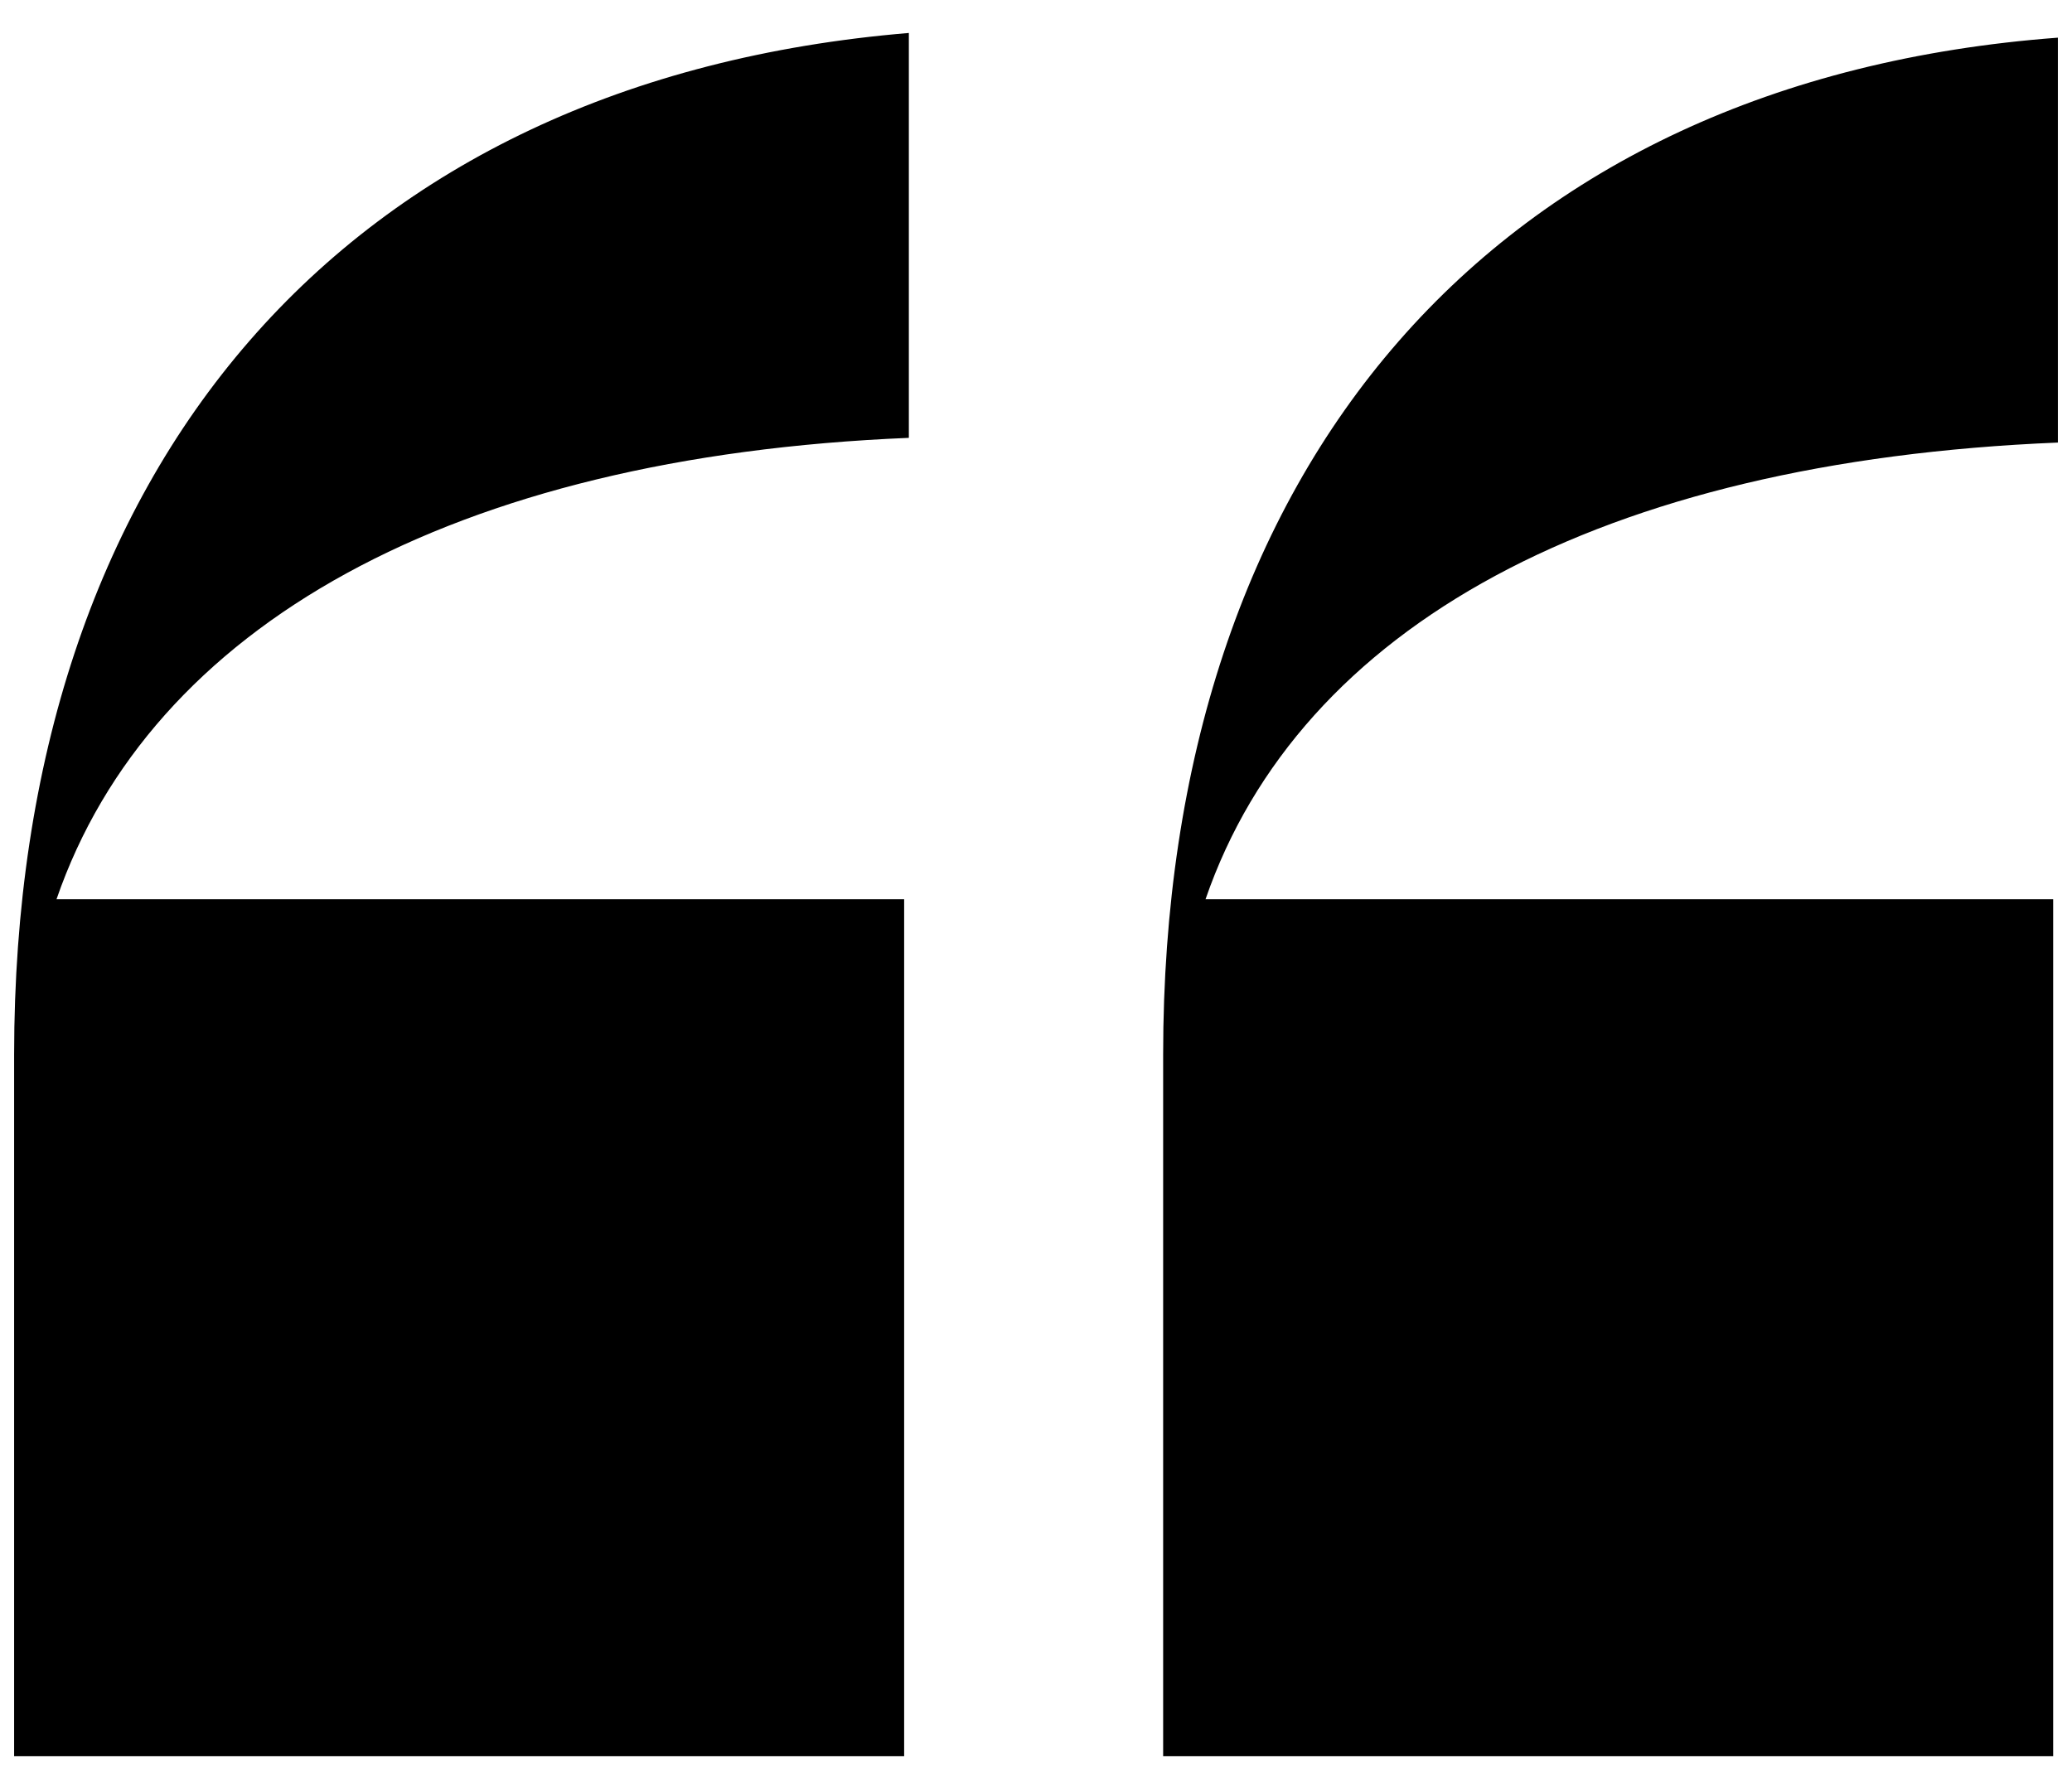
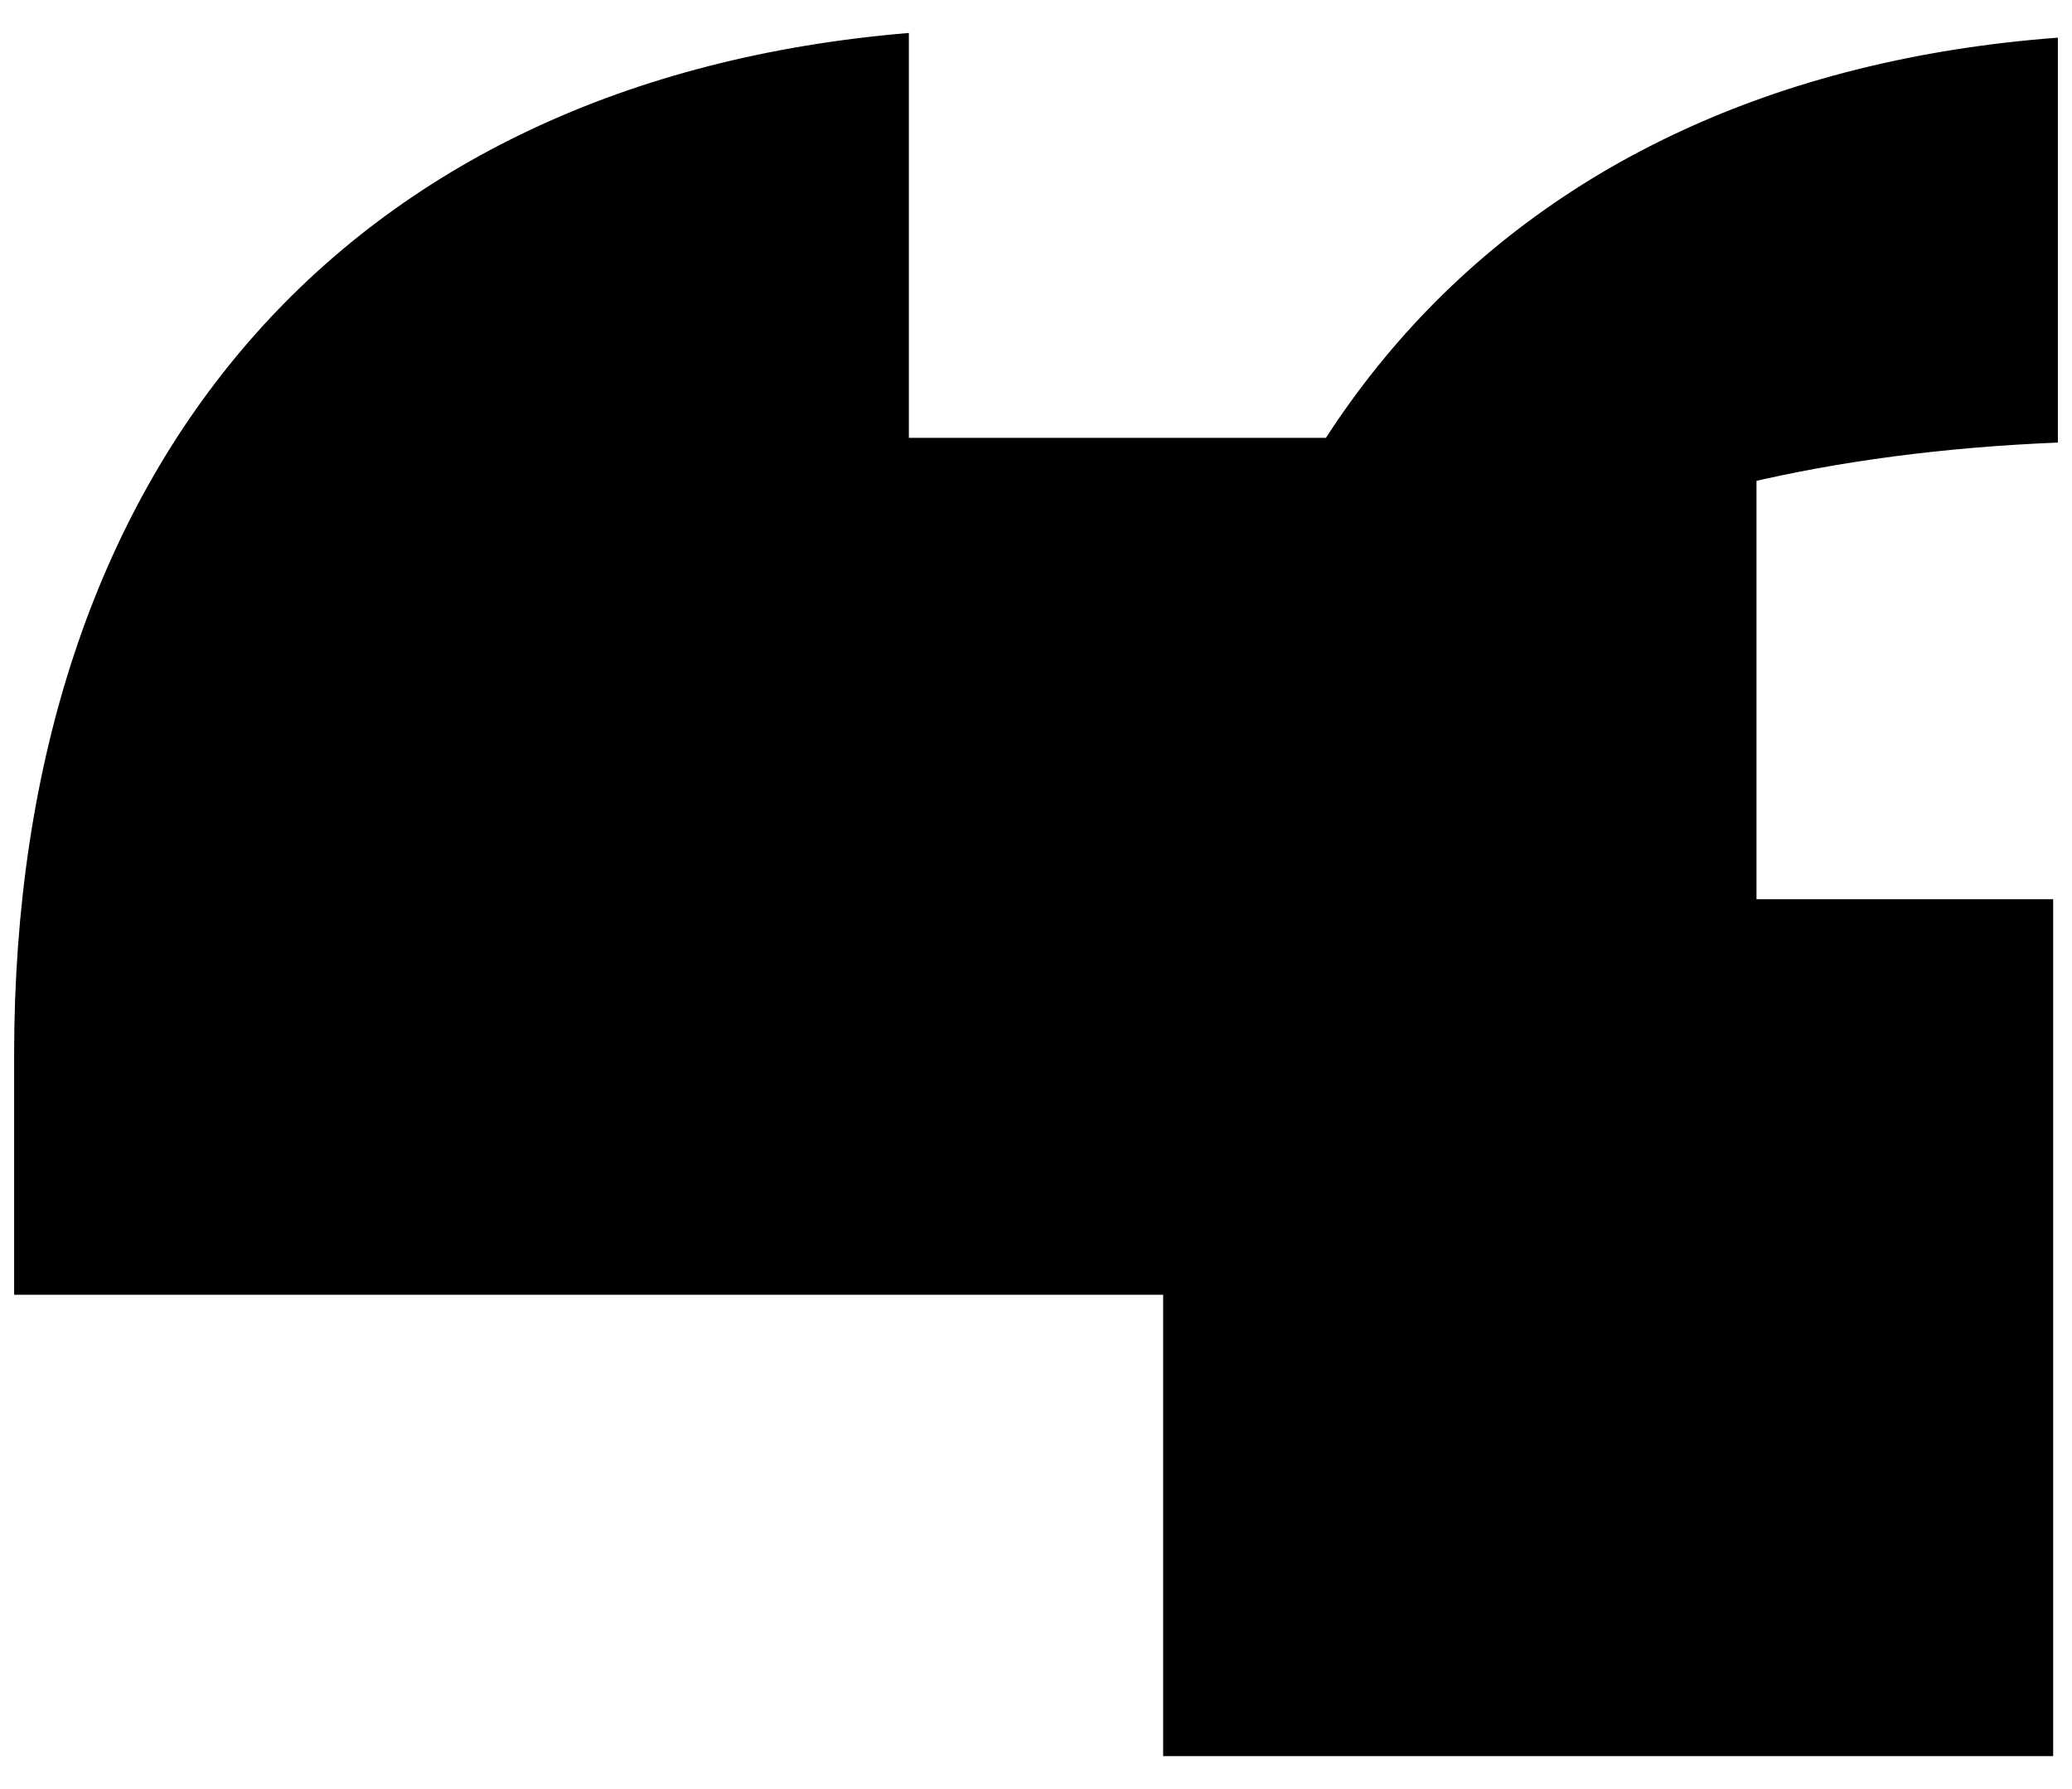
<svg xmlns="http://www.w3.org/2000/svg" version="1.1" id="Ebene_1" x="0px" y="0px" viewBox="0 0 44 38" style="enable-background:new 0 0 44 38;" xml:space="preserve">
  <g>
-     <path d="M19.3,0.7v8.6c-9.7,0.4-16.1,4-18.1,9.8h18v18.2H0.3V22.4C0.3,9.9,7.3,1.7,19.3,0.7z M25.6,19.1h18v18.2H24.7V22.4   c0-12.5,7-20.7,19-21.6v8.6C34,9.8,27.6,13.3,25.6,19.1z" />
+     <path d="M19.3,0.7v8.6h18v18.2H0.3V22.4C0.3,9.9,7.3,1.7,19.3,0.7z M25.6,19.1h18v18.2H24.7V22.4   c0-12.5,7-20.7,19-21.6v8.6C34,9.8,27.6,13.3,25.6,19.1z" />
  </g>
</svg>